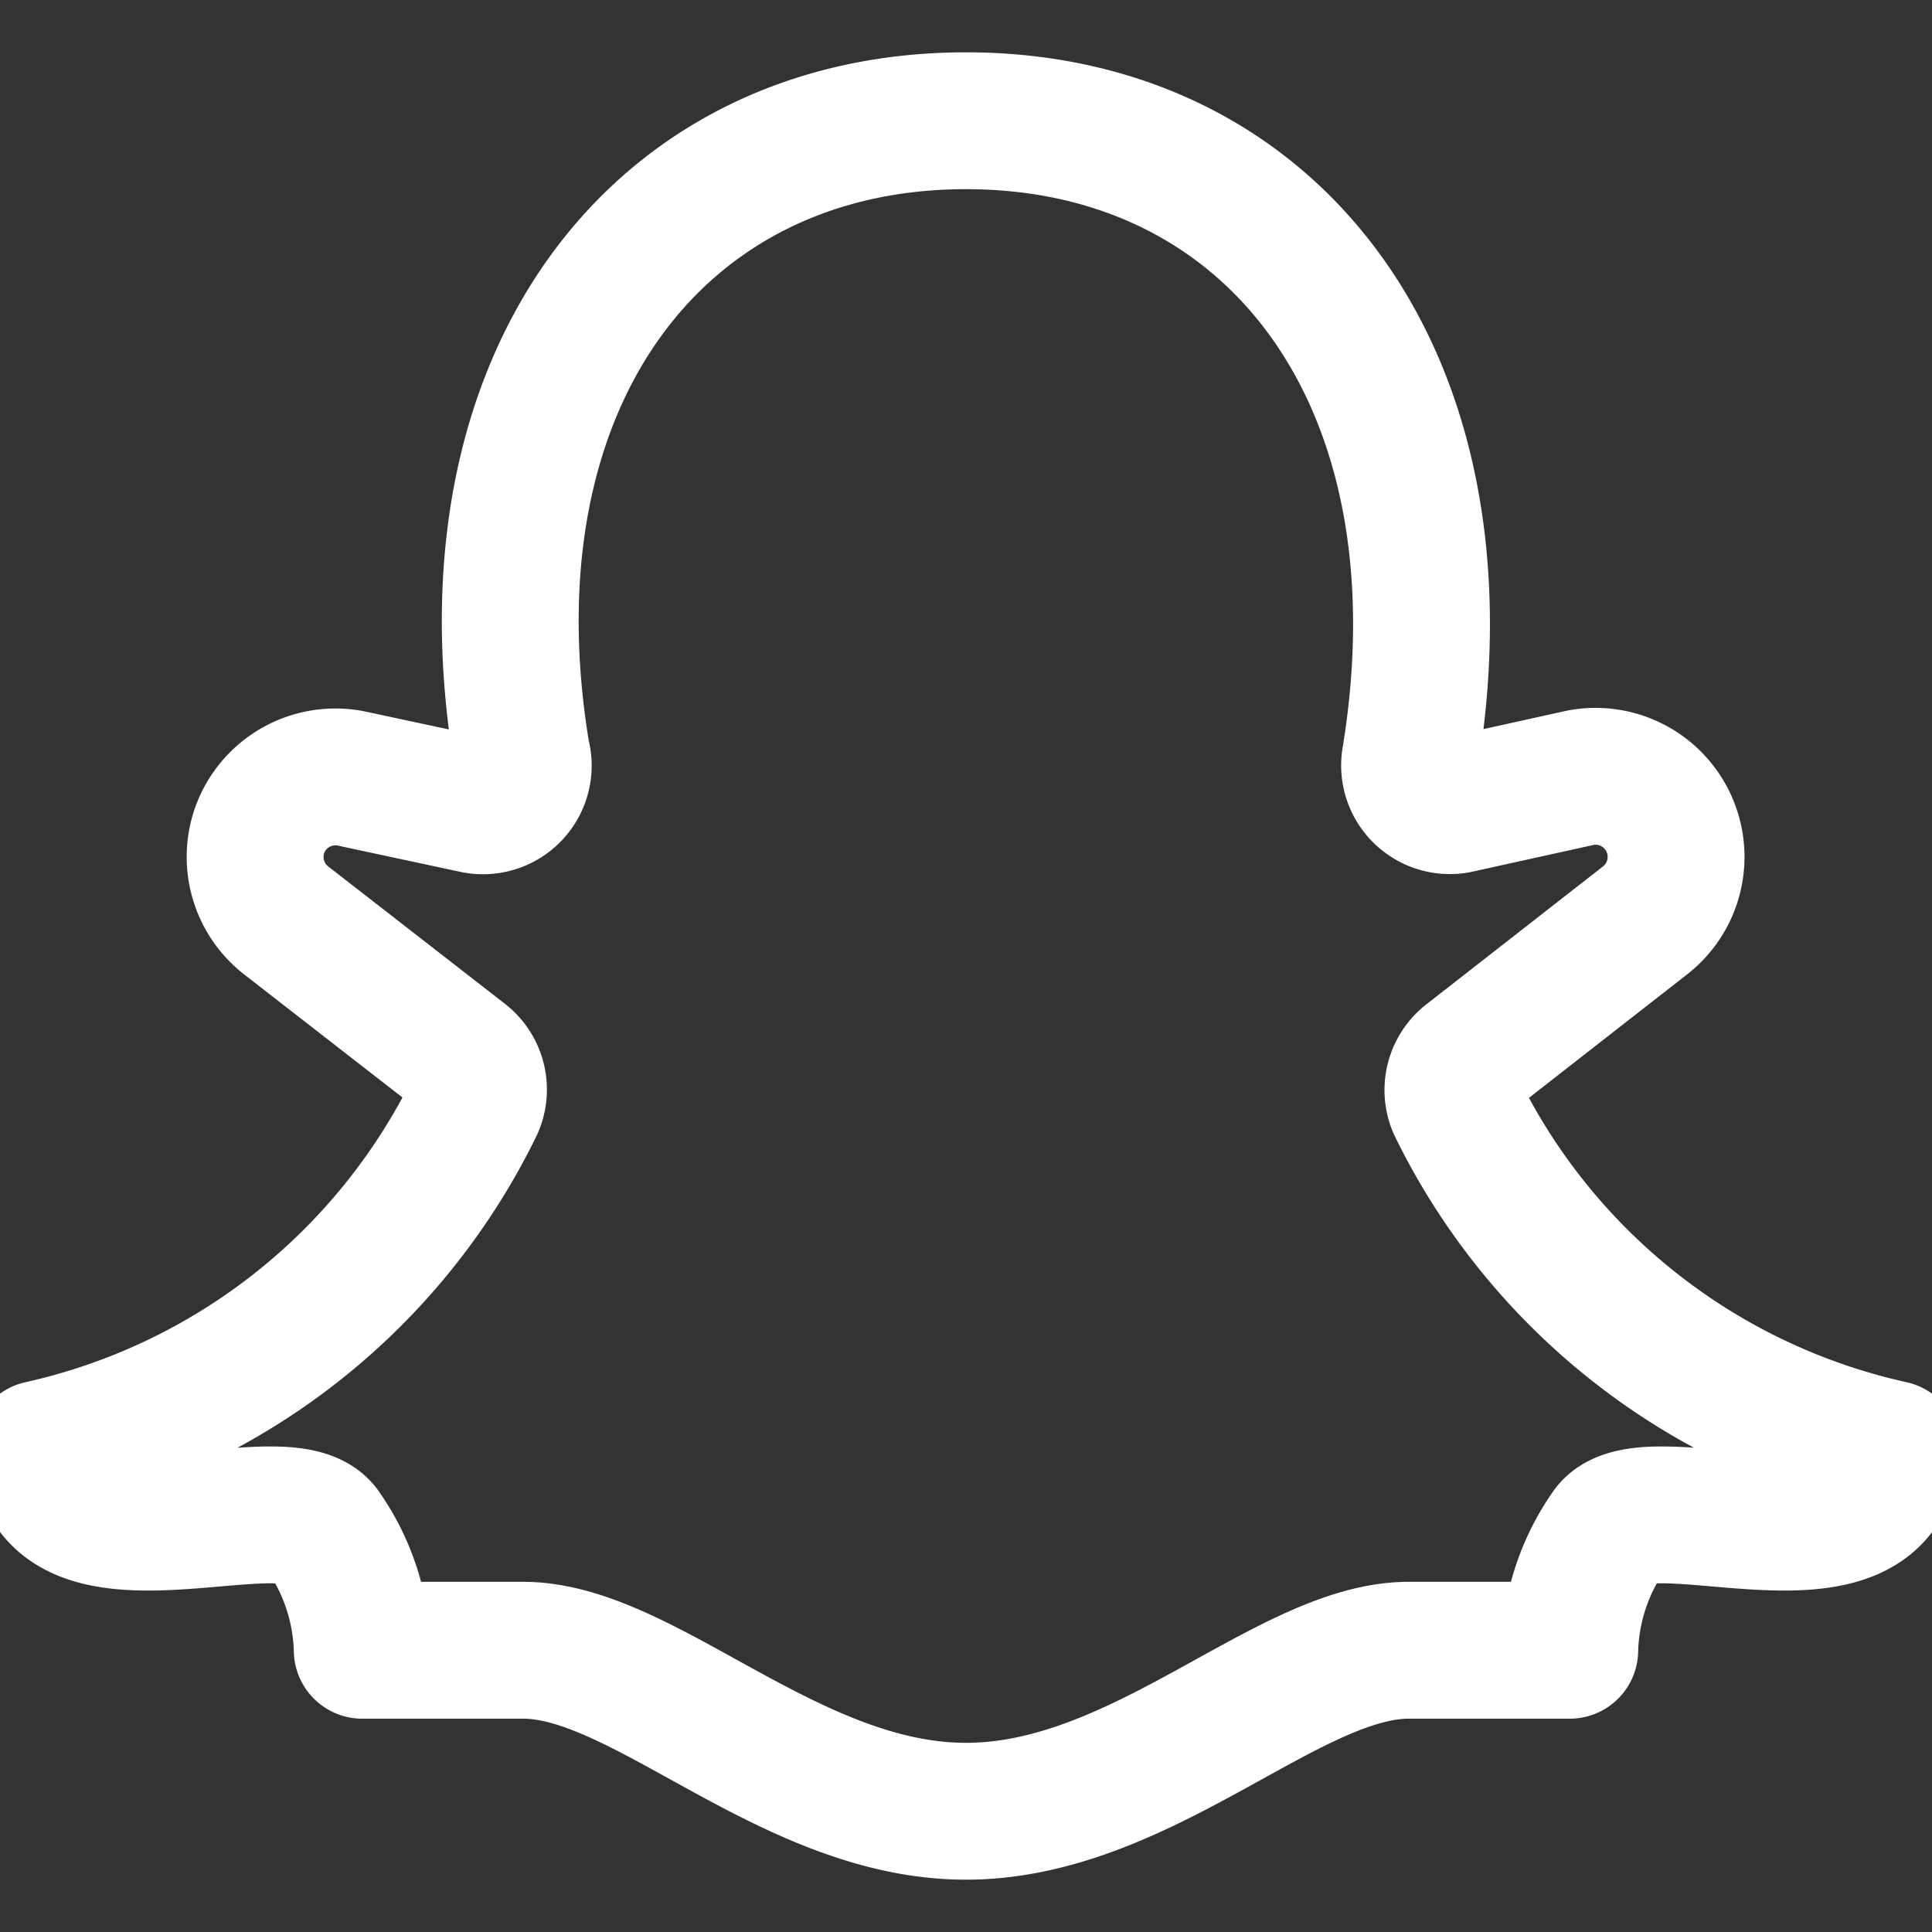
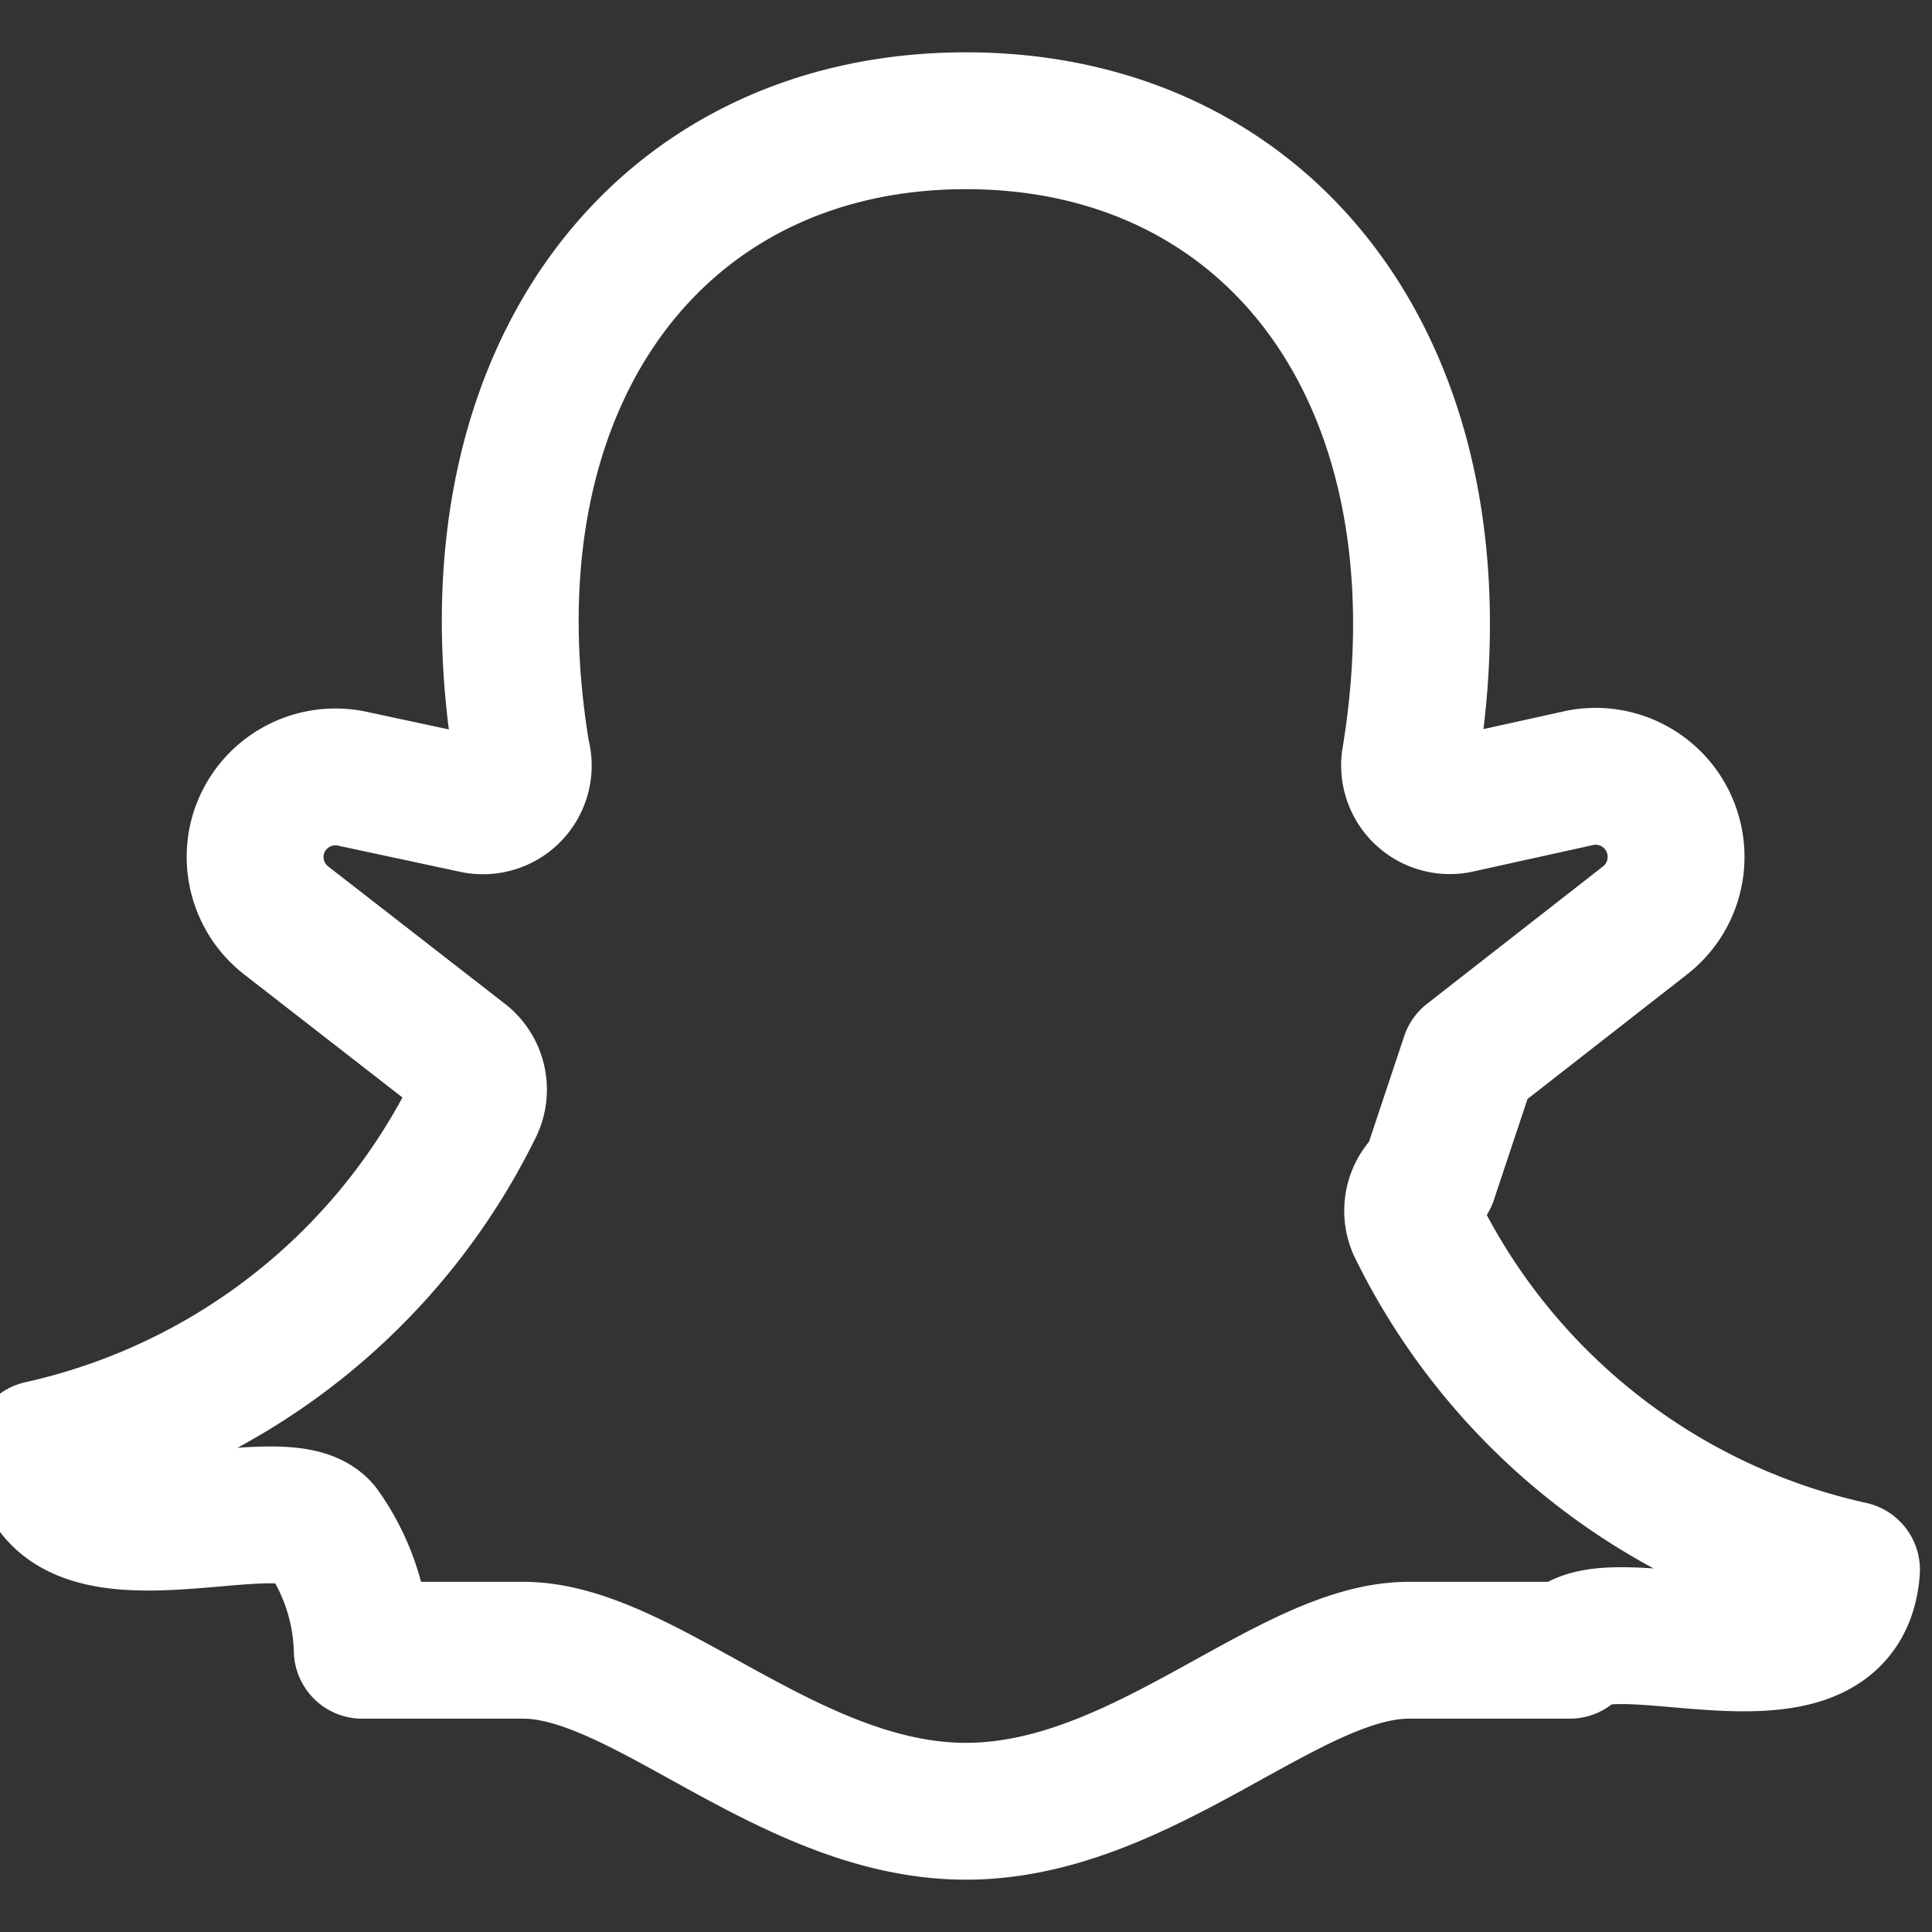
<svg xmlns="http://www.w3.org/2000/svg" viewBox="0 0 24 24" id="Snapchat">
  <rect x="0" y="0" width="24" height="24" fill="#333333" stroke="none" />
  <g fill="#ffffff" class="color000000 svgShape">
-     <path fill="none" stroke="#ffffff" stroke-linecap="round" stroke-width="1.7" stroke-linejoin="round" d="m18.25 13.14 2.19-1.71a1 1 0 0 0 .33-1.1h0a1 1 0 0 0-1.13-.67L18.1 10a.5.5 0 0 1-.58-.59C18.28 4.73 15.84 1.5 12 1.5S5.71 4.73 6.48 9.37a.5.5 0 0 1-.58.63l-1.54-.33a1 1 0 0 0-1.14.66h0a1 1 0 0 0 .33 1.1l2.2 1.71a.5.5 0 0 1 .15.6A7.92 7.92 0 0 1 .5 18c.13 1.69 3 .38 3.5 1a2.7 2.7 0 0 1 .5 1.5h2c1.5 0 3.31 2 5.5 2s4-2 5.5-2h2A2.7 2.7 0 0 1 20 19c.5-.62 3.38.69 3.5-1a7.92 7.92 0 0 1-5.41-4.26.5.5 0 0 1 .16-.6Z" class="colorStroke303c42 svgStroke" />
+     <path fill="none" stroke="#ffffff" stroke-linecap="round" stroke-width="1.7" stroke-linejoin="round" d="m18.25 13.14 2.19-1.71a1 1 0 0 0 .33-1.1h0a1 1 0 0 0-1.13-.67L18.1 10a.5.5 0 0 1-.58-.59C18.28 4.73 15.84 1.5 12 1.5S5.71 4.73 6.48 9.37a.5.5 0 0 1-.58.63l-1.54-.33a1 1 0 0 0-1.14.66h0a1 1 0 0 0 .33 1.1l2.2 1.71a.5.5 0 0 1 .15.6A7.92 7.92 0 0 1 .5 18c.13 1.69 3 .38 3.5 1a2.7 2.7 0 0 1 .5 1.5h2c1.5 0 3.31 2 5.5 2s4-2 5.5-2h2c.5-.62 3.38.69 3.5-1a7.92 7.92 0 0 1-5.41-4.26.5.5 0 0 1 .16-.6Z" class="colorStroke303c42 svgStroke" />
  </g>
</svg>